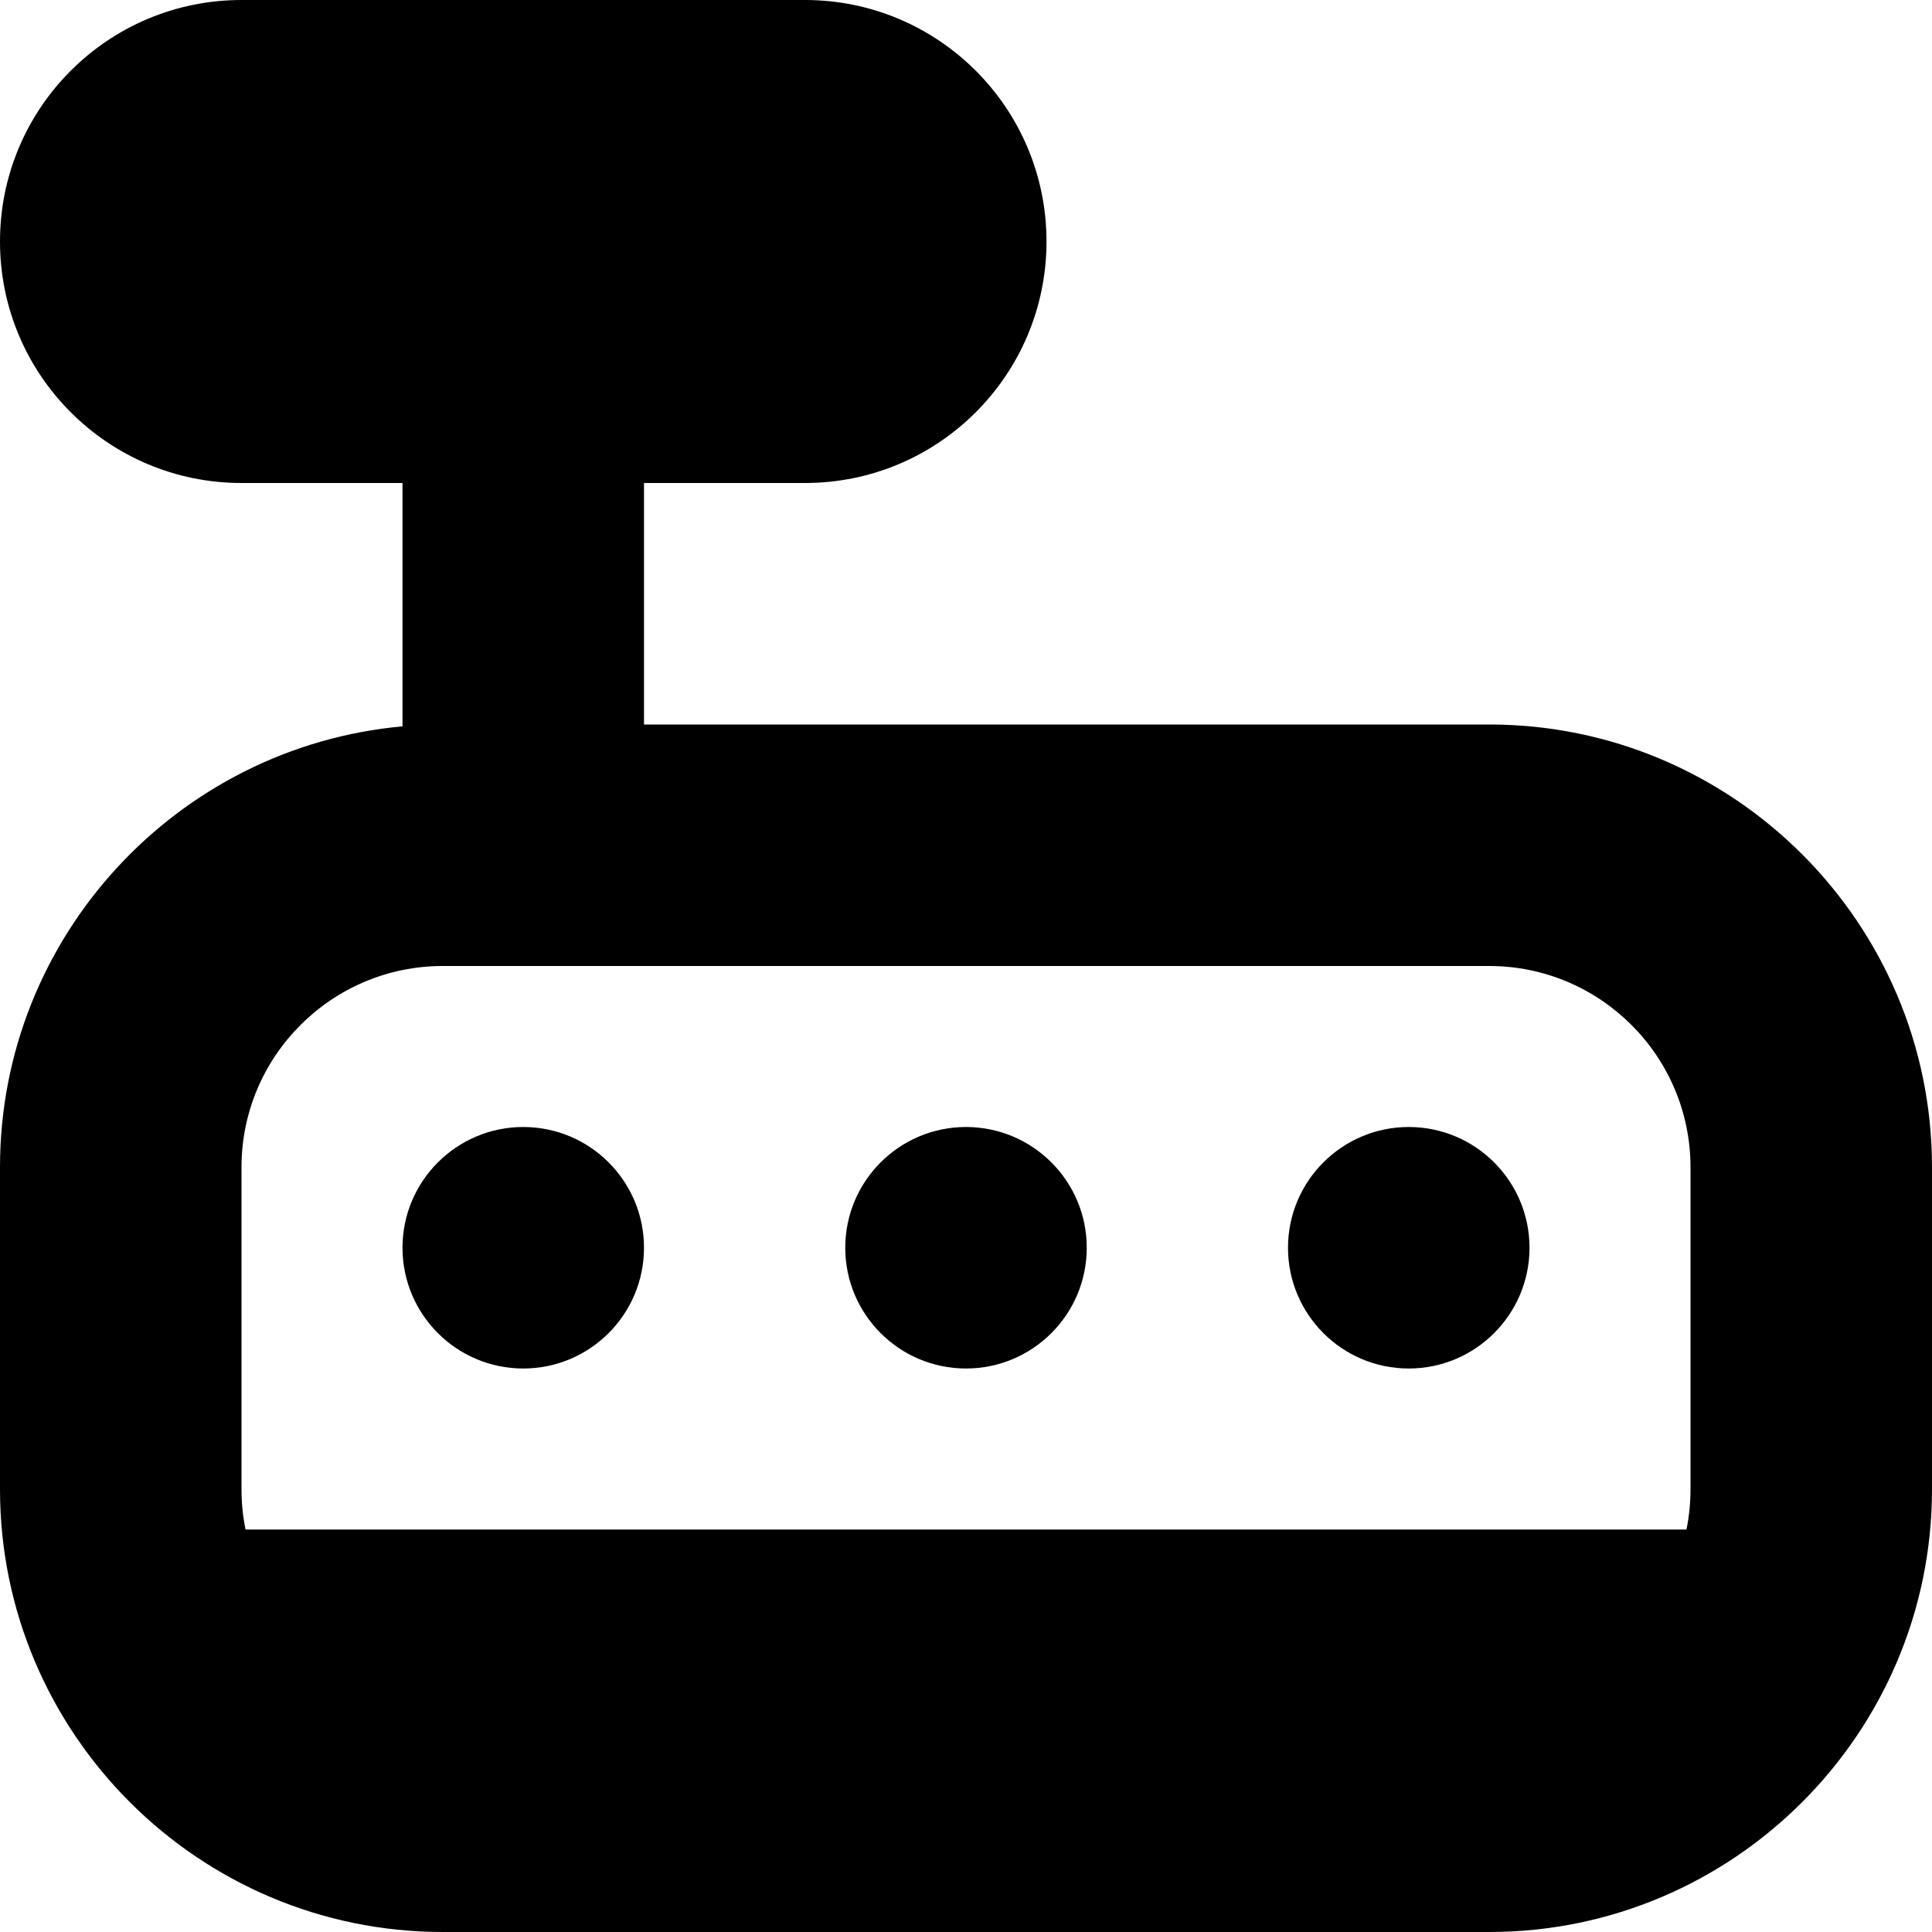
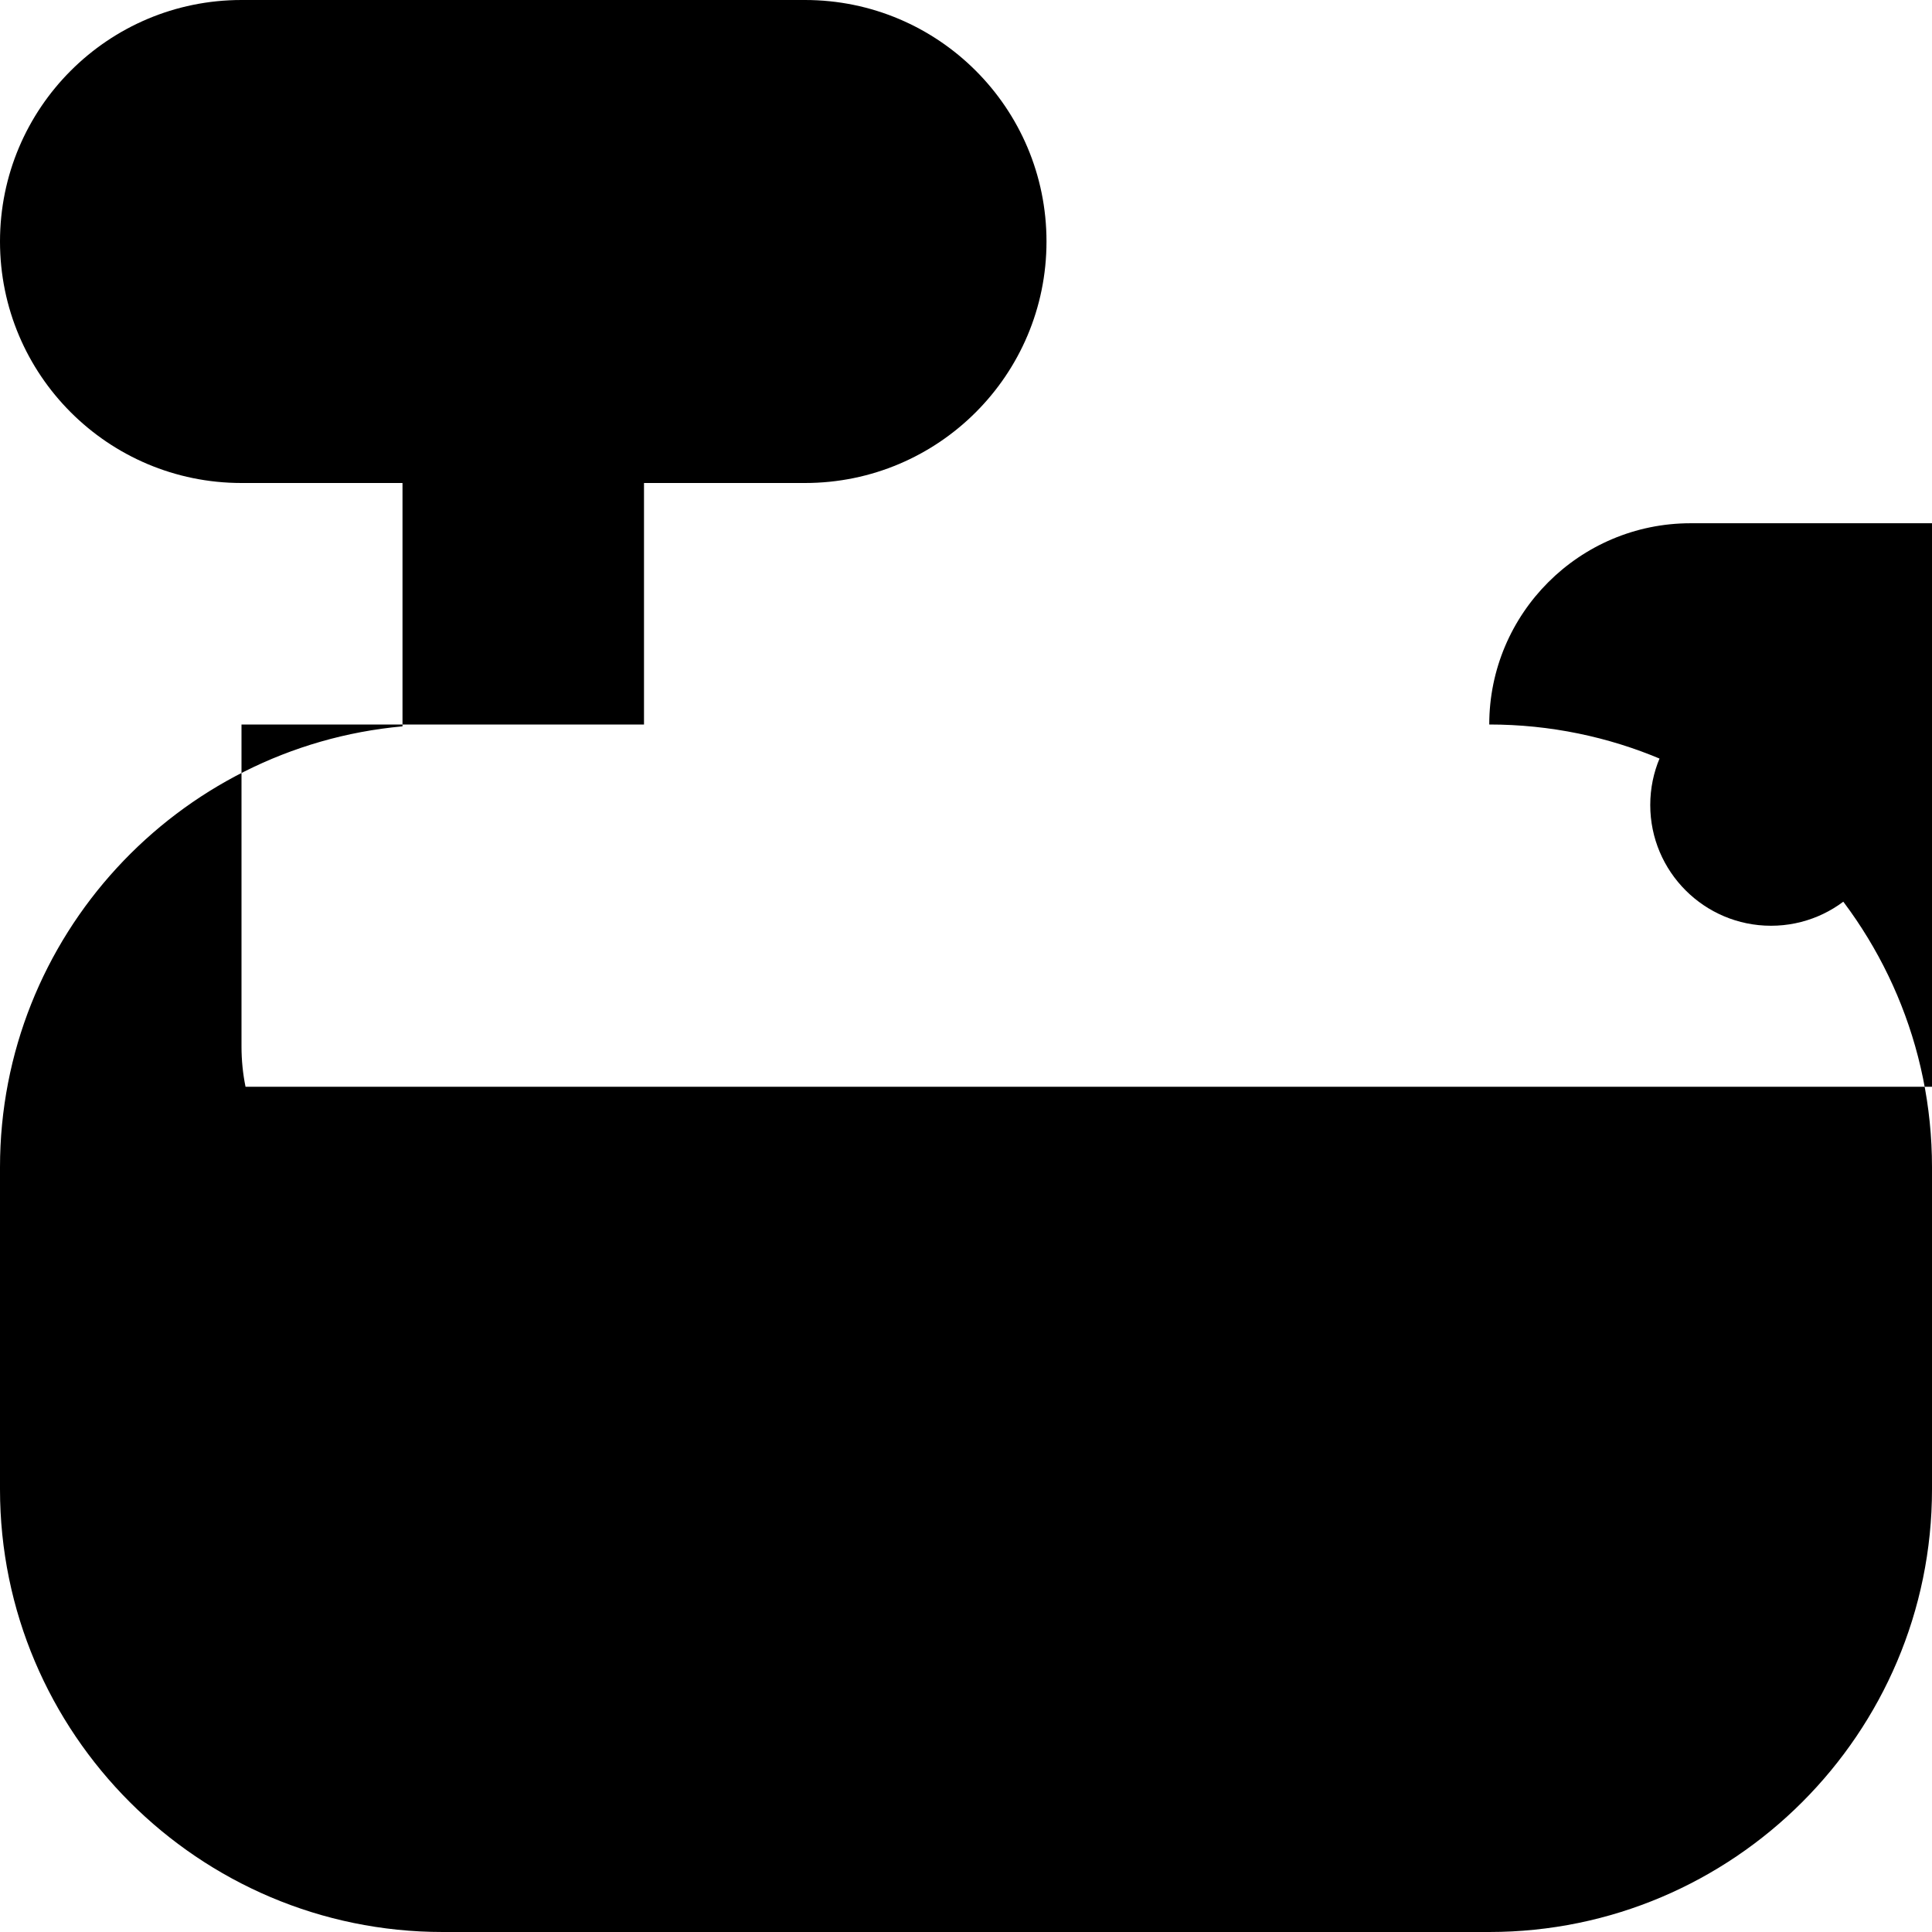
<svg xmlns="http://www.w3.org/2000/svg" id="Layer_1" data-name="Layer 1" viewBox="0 0 24 24" width="512" height="512">
-   <path d="M18.5,9H8v-3h2c1.657,0,3-1.343,3-3s-1.343-3-3-3H3C1.343,0,0,1.343,0,3s1.343,3,3,3h2v3.023c-2.799,.254-5,2.613-5,5.477v4c0,3.032,2.468,5.5,5.5,5.5h13c3.032,0,5.5-2.468,5.5-5.5v-4c0-3.033-2.468-5.5-5.5-5.5ZM3,14.5c0-1.379,1.121-2.5,2.5-2.5h13c1.379,0,2.5,1.121,2.5,2.5v4c0,.171-.017,.338-.05,.5H3.05c-.033-.162-.05-.329-.05-.5v-4Zm2,1c0-.828,.672-1.5,1.5-1.5s1.5,.672,1.5,1.5-.672,1.5-1.5,1.5-1.5-.672-1.5-1.5Zm5.5,0c0-.828,.672-1.5,1.5-1.5s1.5,.672,1.5,1.5-.672,1.5-1.5,1.5-1.5-.672-1.5-1.5Zm5.5,0c0-.828,.672-1.5,1.5-1.5s1.5,.672,1.5,1.5-.672,1.5-1.5,1.5-1.5-.672-1.5-1.5Z" />
+   <path d="M18.5,9H8v-3h2c1.657,0,3-1.343,3-3s-1.343-3-3-3H3C1.343,0,0,1.343,0,3s1.343,3,3,3h2v3.023c-2.799,.254-5,2.613-5,5.477v4c0,3.032,2.468,5.5,5.5,5.5h13c3.032,0,5.5-2.468,5.5-5.5v-4c0-3.033-2.468-5.5-5.5-5.5Zc0-1.379,1.121-2.5,2.5-2.5h13c1.379,0,2.5,1.121,2.5,2.5v4c0,.171-.017,.338-.05,.5H3.05c-.033-.162-.05-.329-.05-.5v-4Zm2,1c0-.828,.672-1.5,1.5-1.5s1.5,.672,1.5,1.5-.672,1.5-1.5,1.5-1.5-.672-1.5-1.5Zm5.5,0c0-.828,.672-1.5,1.5-1.5s1.5,.672,1.5,1.5-.672,1.5-1.5,1.5-1.5-.672-1.5-1.5Zm5.5,0c0-.828,.672-1.5,1.5-1.5s1.5,.672,1.5,1.5-.672,1.5-1.5,1.5-1.5-.672-1.5-1.5Z" />
</svg>